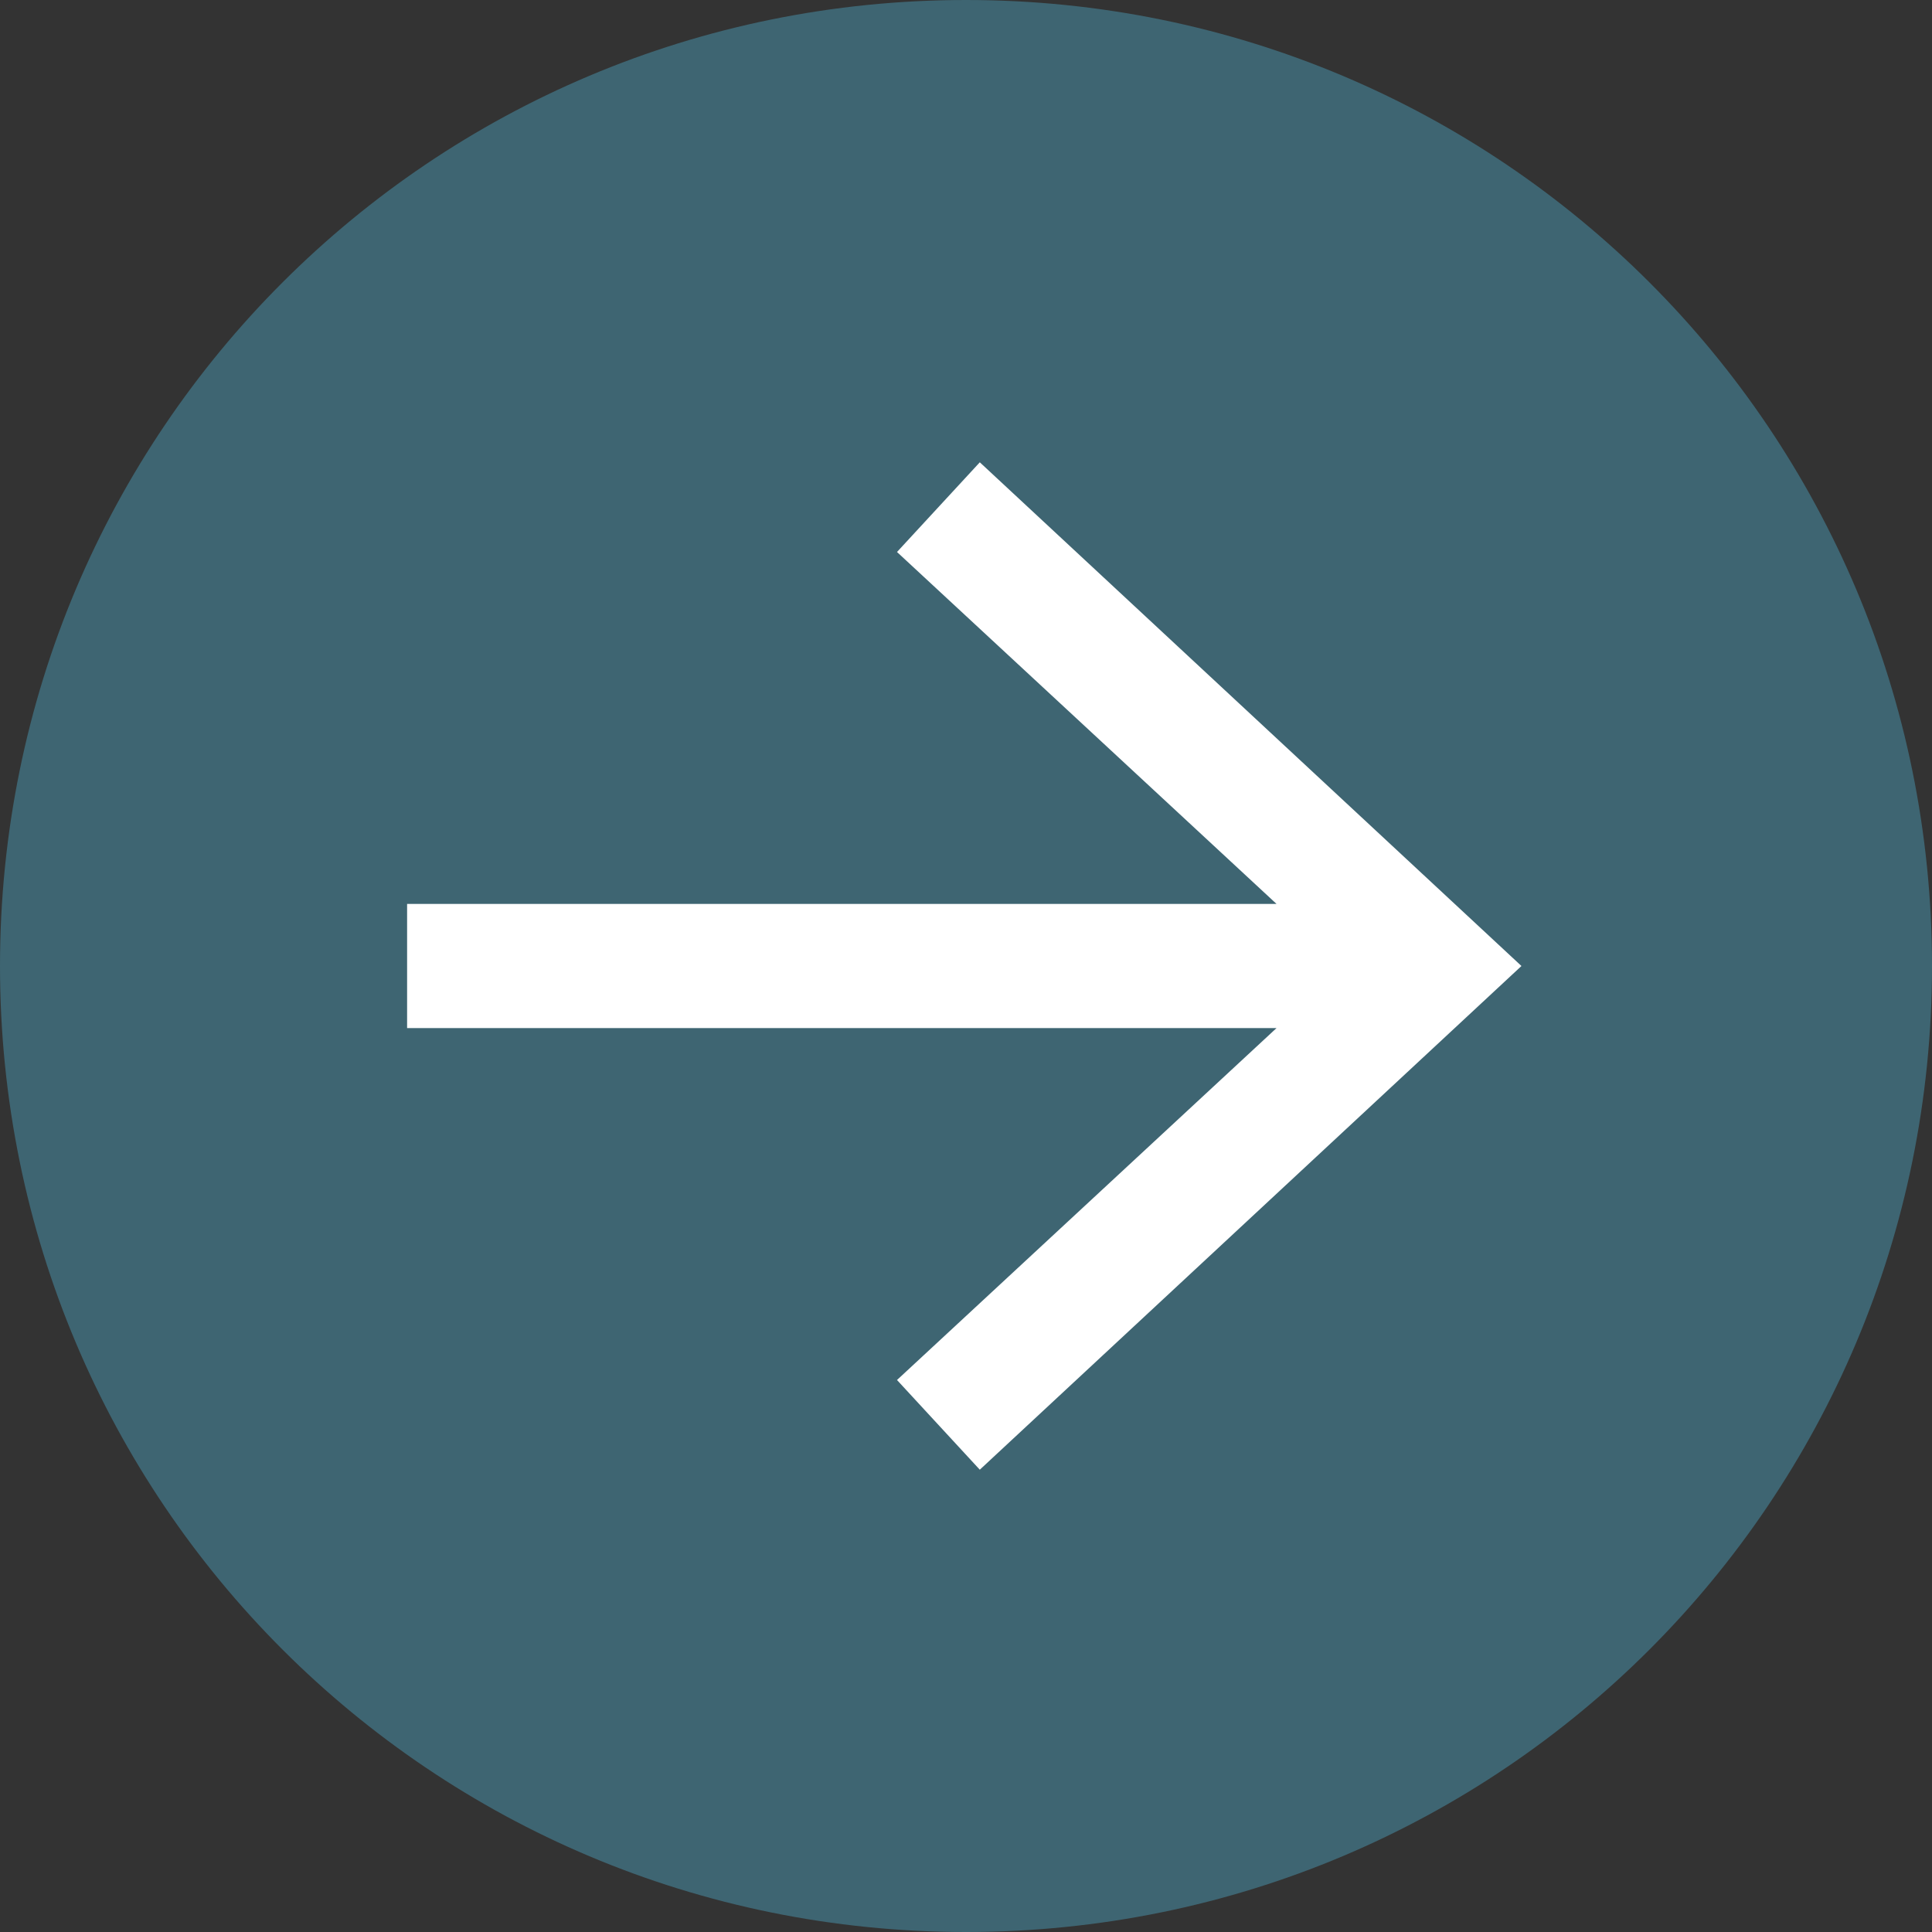
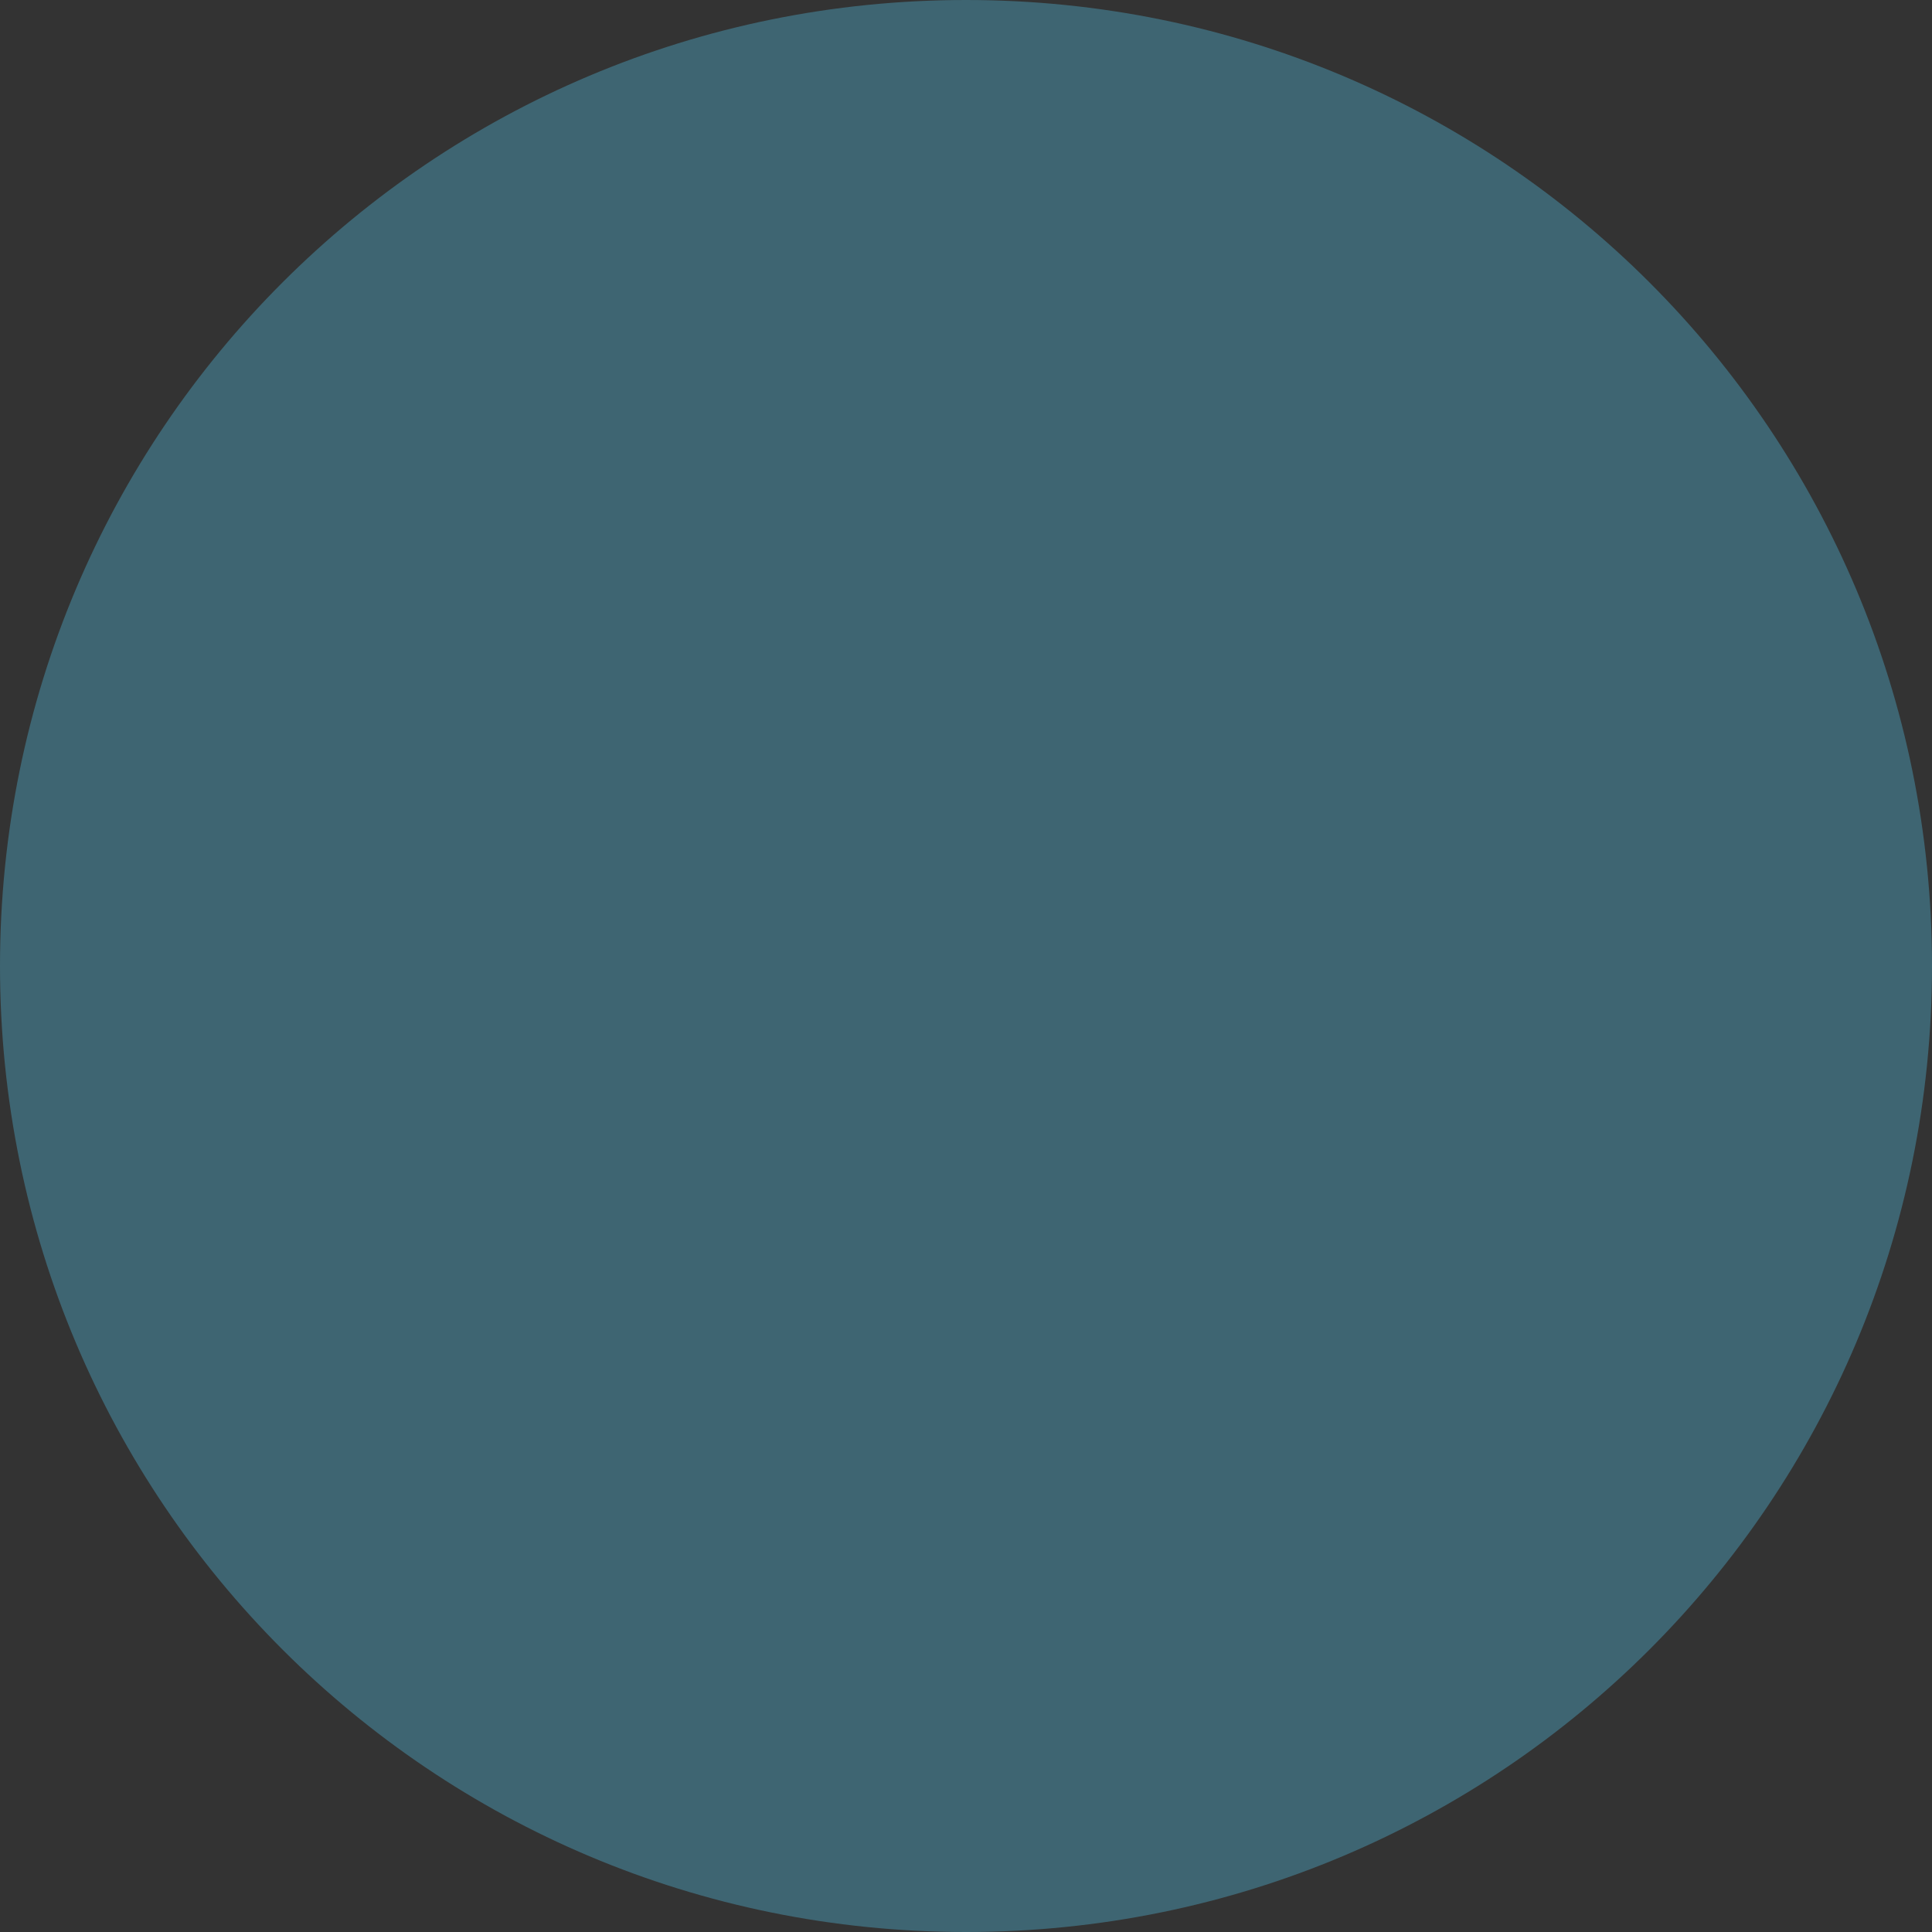
<svg xmlns="http://www.w3.org/2000/svg" version="1.1" id="Layer_1" x="0px" y="0px" viewBox="0 0 56 56" style="enable-background:new 0 0 56 56;" xml:space="preserve">
  <rect x="0" y="0" width="56" height="56" fill="#333333" stroke="none" />
  <style type="text/css">
	.st0{fill:#3E6572;}
	.st1{fill:#FFFFFF;}
</style>
  <path class="st0" d="M28,0c15.5,0,28,12.5,28,28S43.5,56,28,56S0,43.5,0,28S12.5,0,28,0L28,0" />
-   <polygon class="st1" points="26,16 37,26.2 11.8,26.2 11.8,29.8 37,29.8 26,40 28.4,42.6 44.1,28 28.4,13.4 " />
</svg>